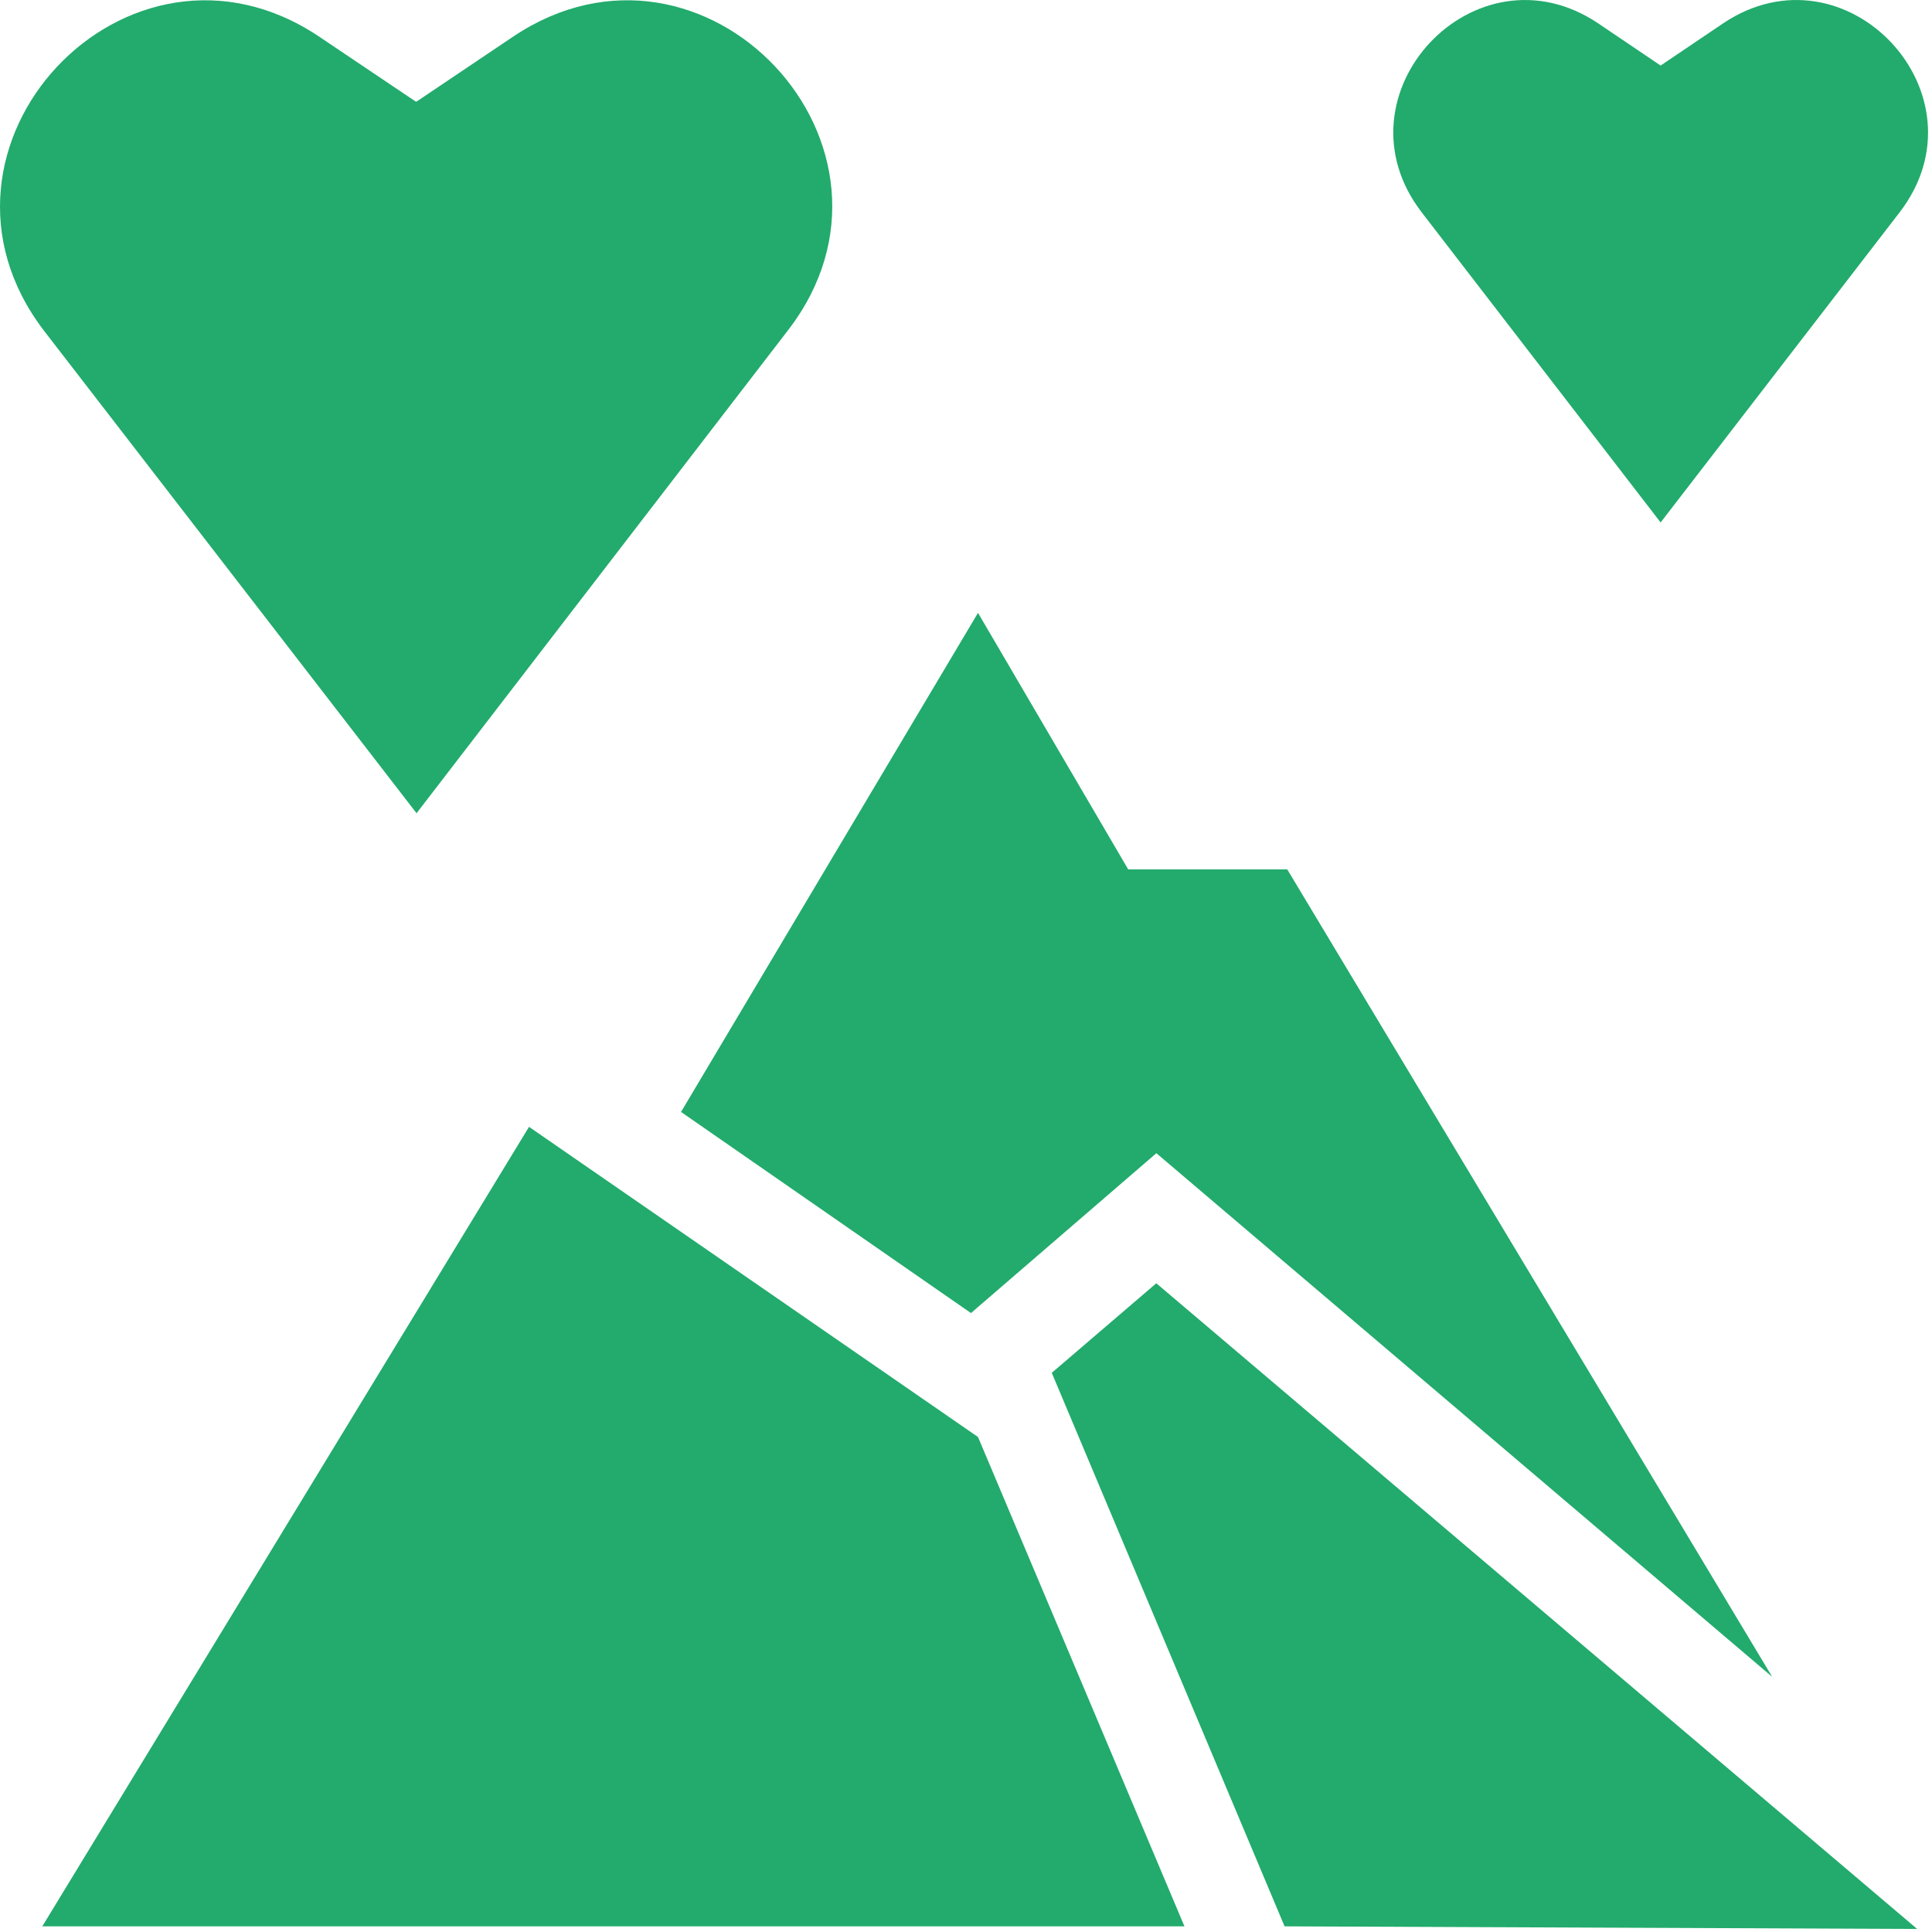
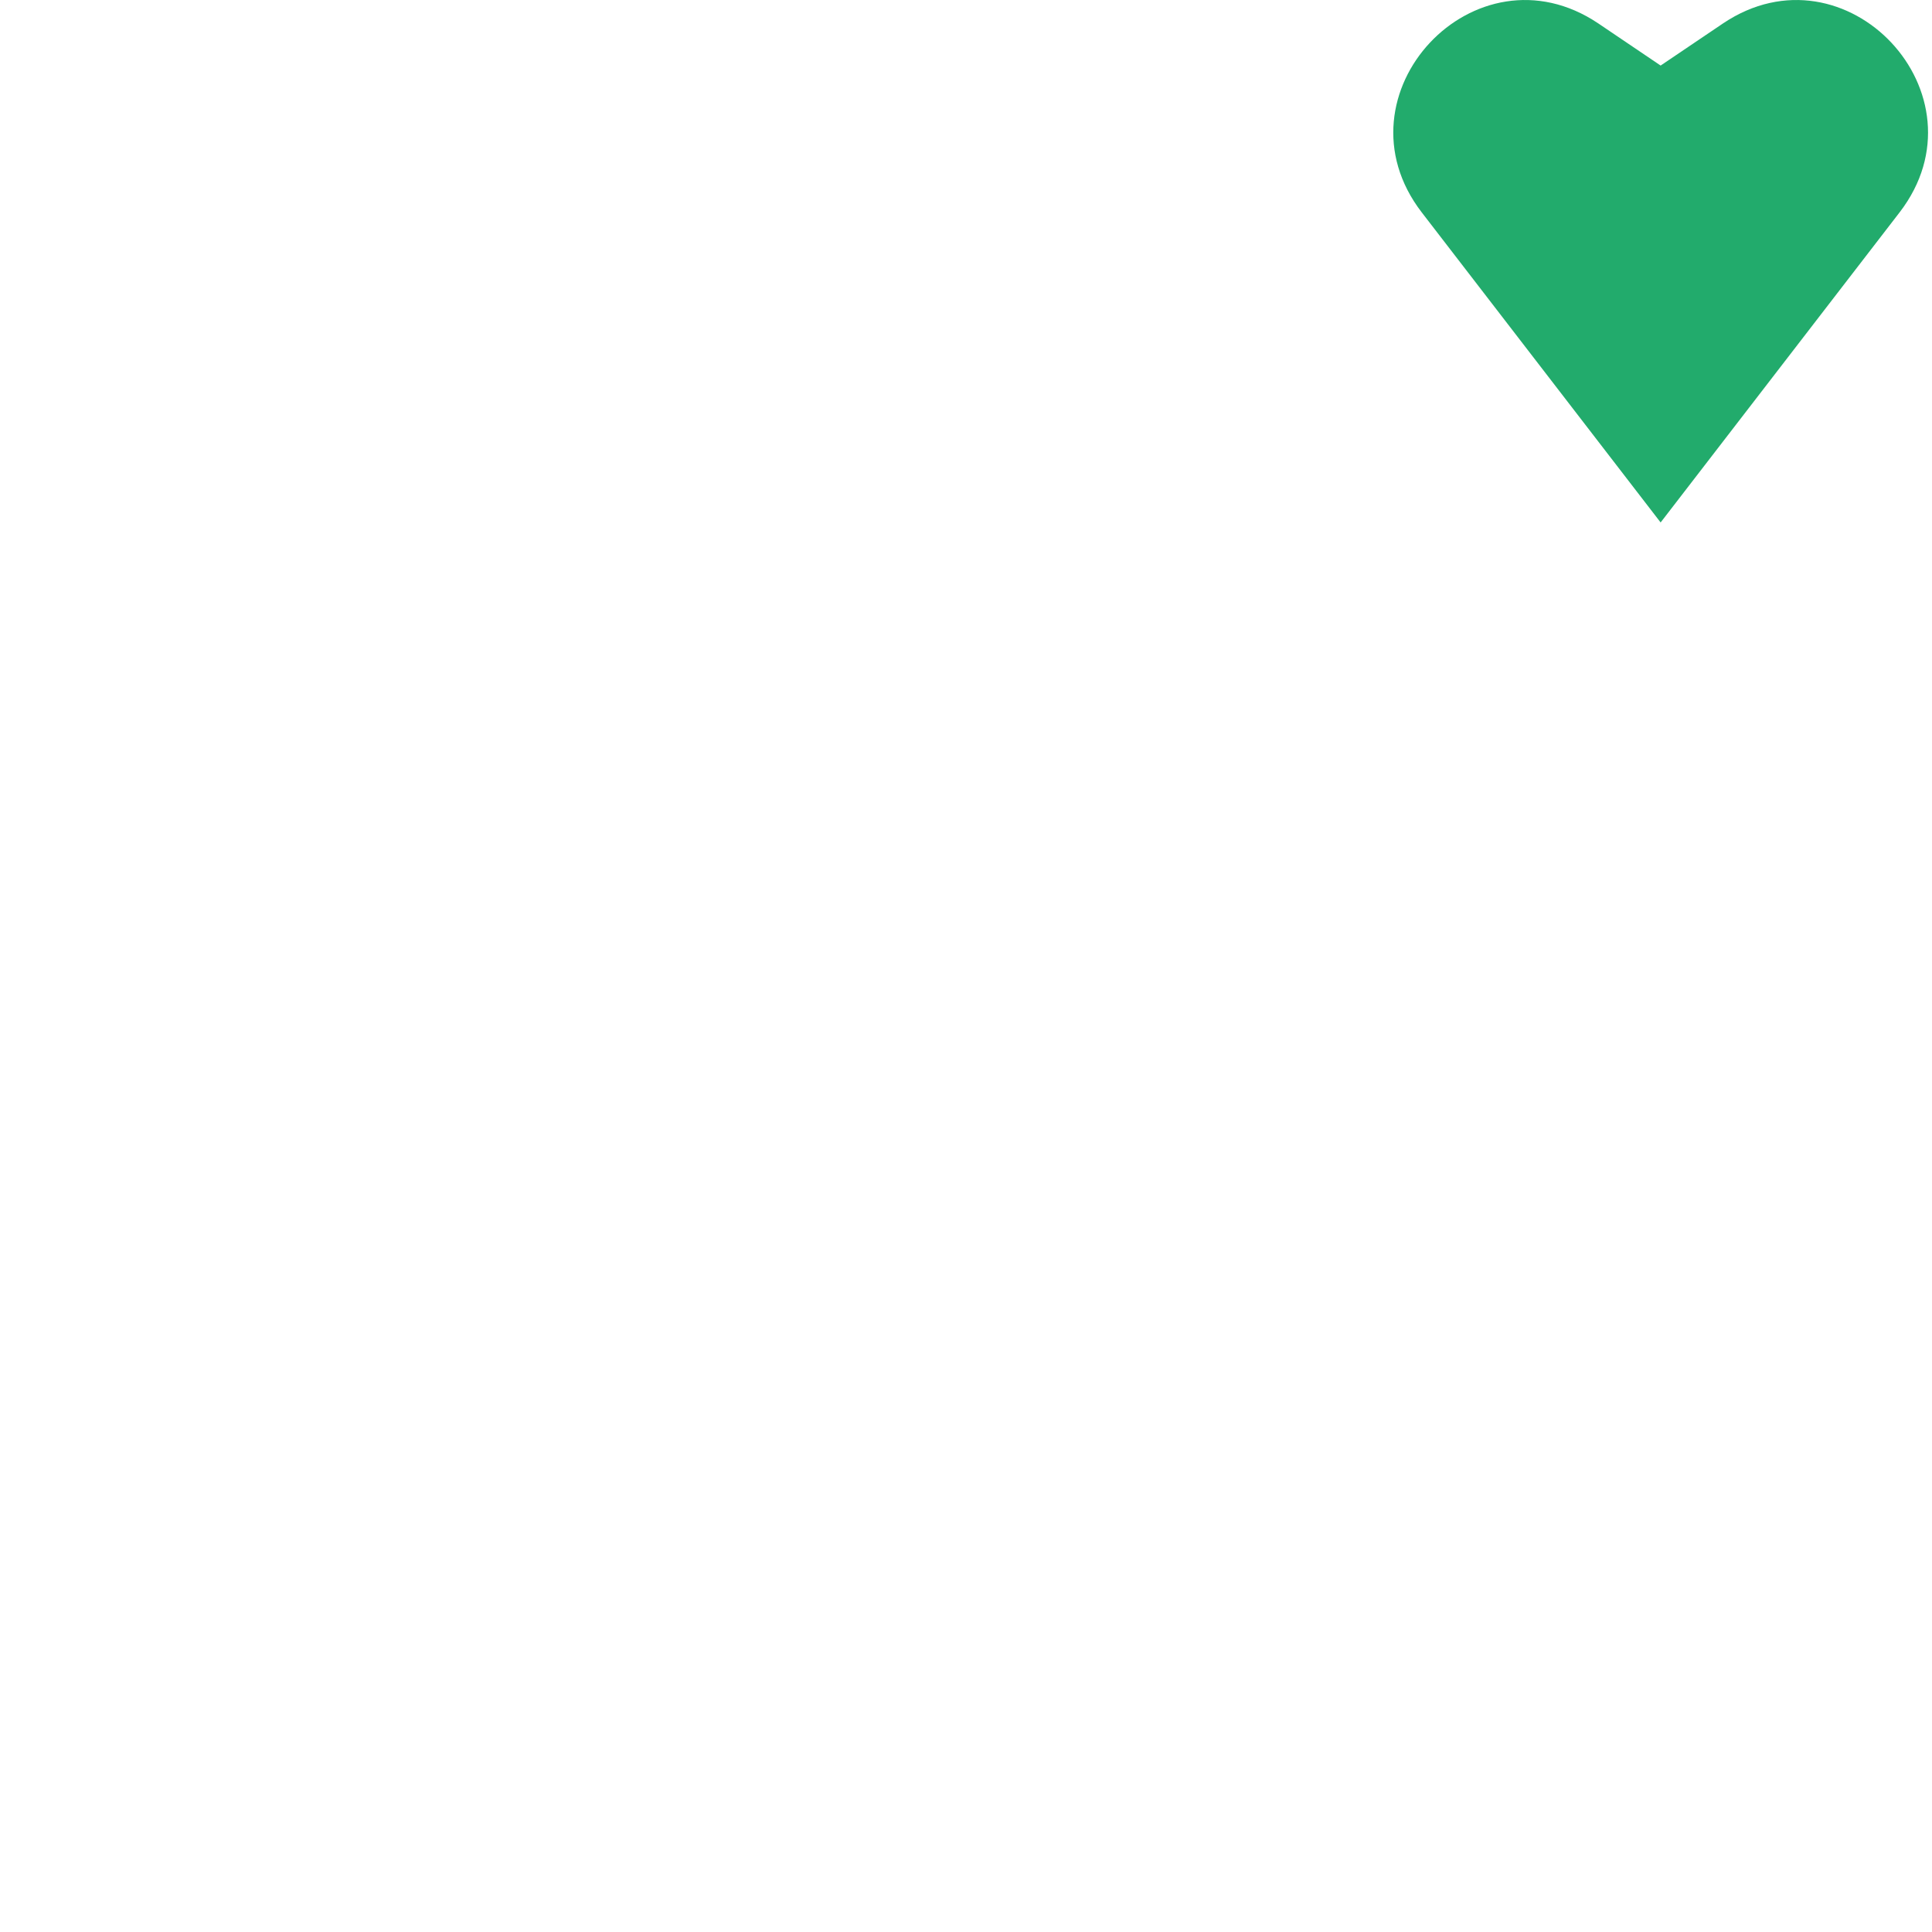
<svg xmlns="http://www.w3.org/2000/svg" width="28" height="28" viewBox="0 0 28 28" fill="none">
  <path d="M24.067 0.95L24.972 0.339C26.754 -0.858 28.843 1.37 27.531 3.077L24.067 7.572L20.604 3.077C19.292 1.37 21.381 -0.858 23.163 0.339L24.067 0.95Z" fill="#22AB6C" />
-   <path d="M6.037 1.472L7.438 0.53C10.214 -1.329 13.46 2.134 11.423 4.783L6.037 11.786L0.639 4.795C-1.399 2.134 1.848 -1.329 4.624 0.53L6.025 1.472H6.037Z" fill="#22AB6C" />
-   <path d="M0.613 27.918L7.667 16.331L14.174 20.826L17.166 27.918H0.613Z" fill="#22AB6C" />
-   <path d="M14.072 19.03L16.759 16.713L25.684 24.302L18.656 12.6H16.351L14.174 8.882L9.87 16.115L14.072 19.03Z" fill="#22AB6C" />
-   <path d="M18.617 27.918L27.785 27.956L16.758 18.598L15.243 19.896L18.617 27.918Z" fill="#22AB6C" />
</svg>